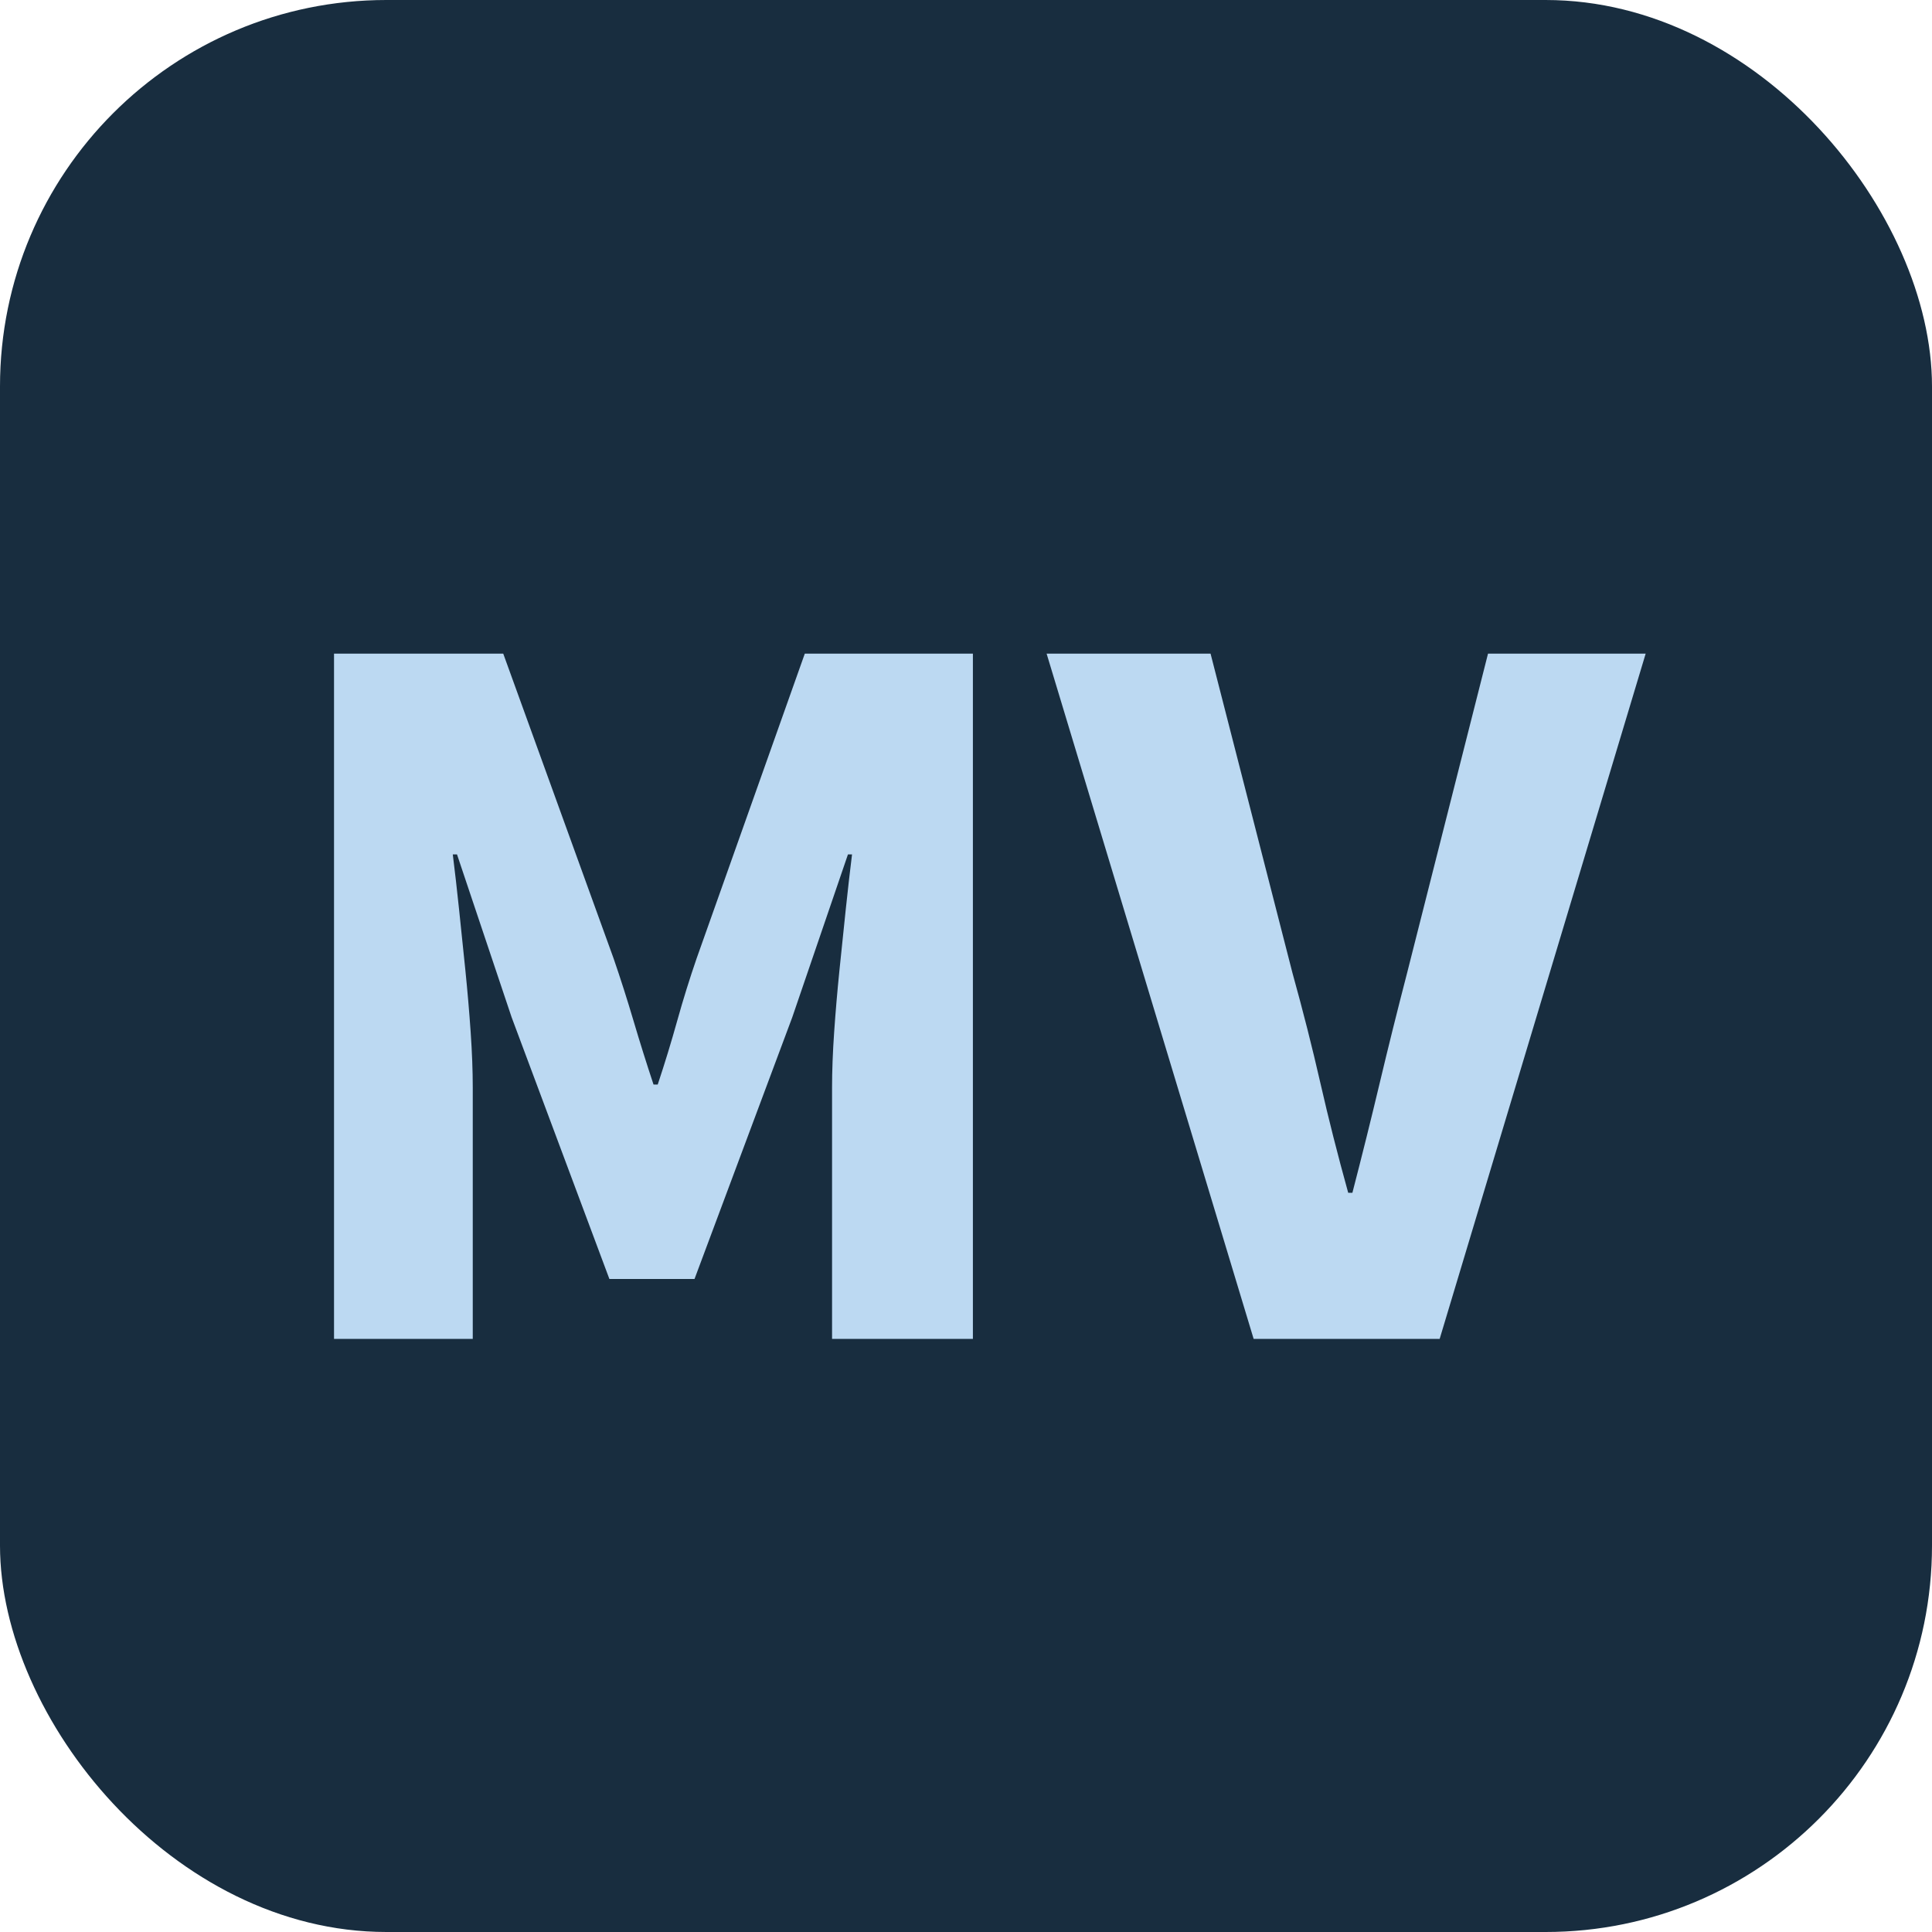
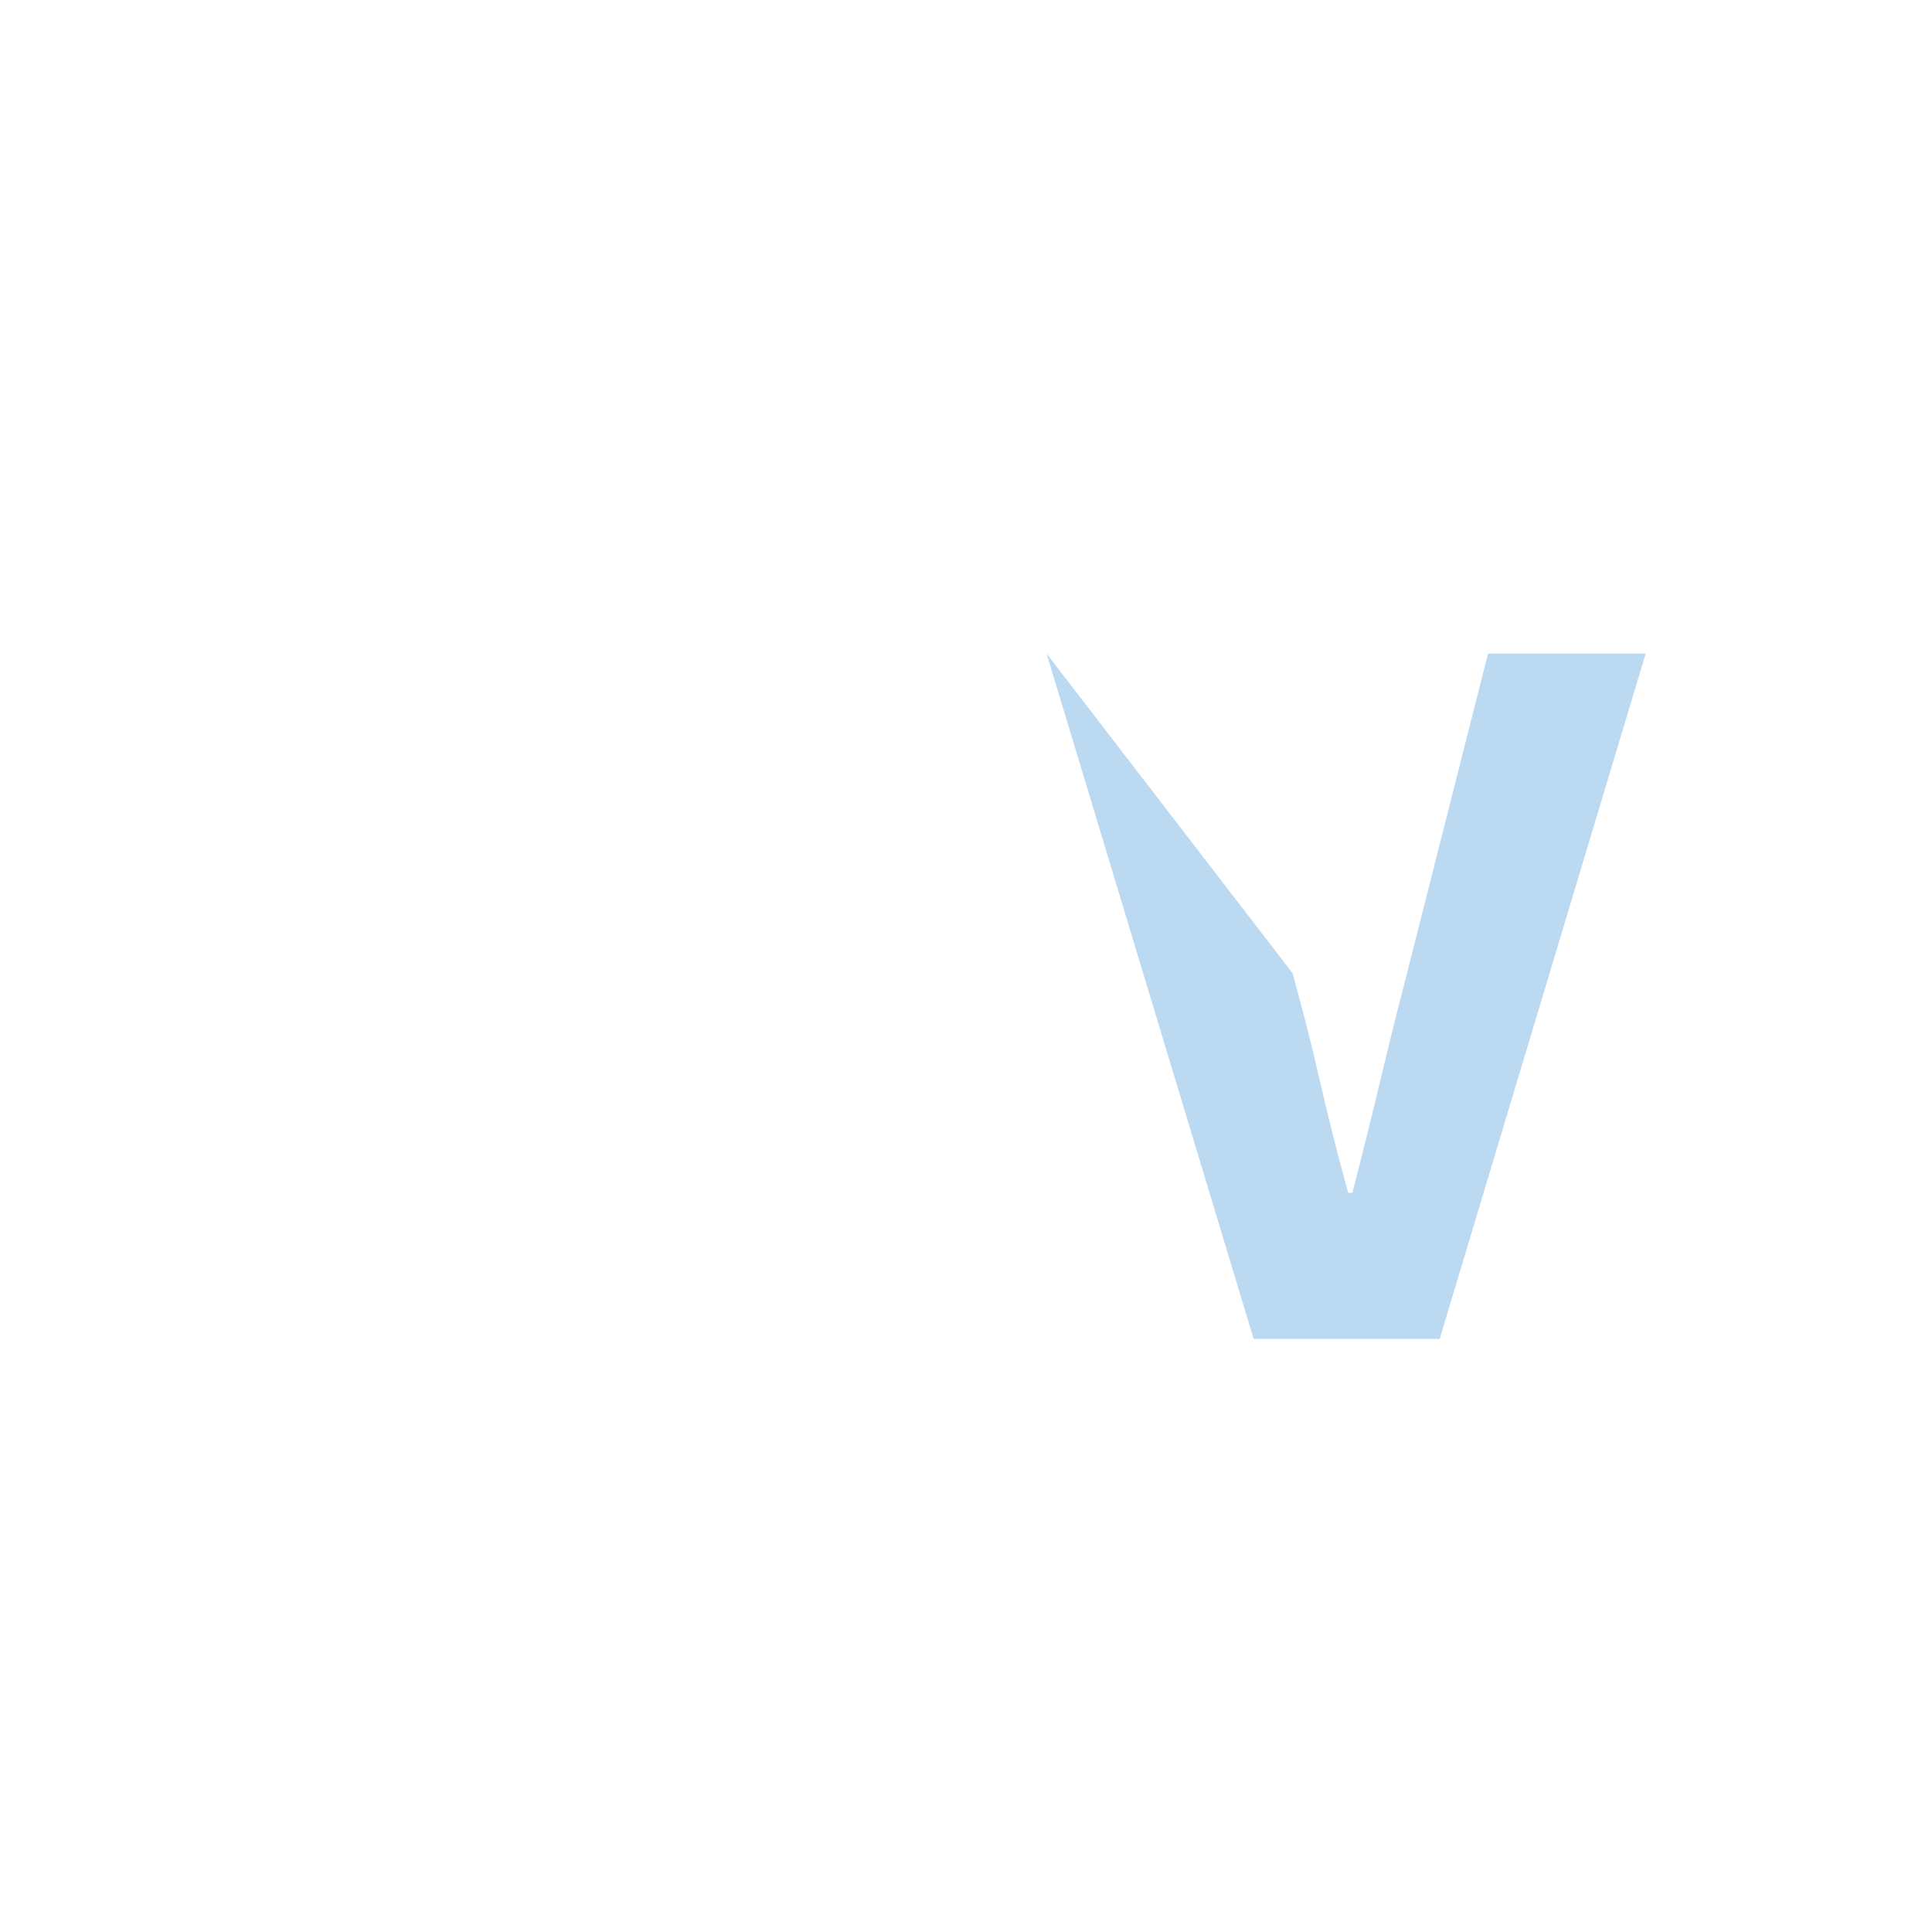
<svg xmlns="http://www.w3.org/2000/svg" viewBox="0 0 1000 1000">
  <defs>
    <style>.cls-1{fill:#182d3f;}.cls-2{isolation:isolate;}.cls-3{fill:#bcd9f2;}</style>
  </defs>
  <g id="Layer_2" data-name="Layer 2">
    <g id="Layer_1-2" data-name="Layer 1">
-       <rect id="Rectangle_923" data-name="Rectangle 923" class="cls-1" width="1000" height="1000" rx="200" />
      <g id="Group_2" data-name="Group 2">
        <g id="MV-2" class="cls-2">
          <g class="cls-2">
-             <path class="cls-3" d="M172.89,693V338.31h87.58l57.12,157.76q5.43,15.78,10.34,32.37t10.33,32.91h2.18q5.43-16.32,10.06-32.91t10.07-32.37l56-157.76h87V693h-72.9V563q0-13.05,1.09-28.83t2.72-31.82q1.63-16.05,3.27-31.55t3.26-28.56H438.9l-28.83,84.32L359.48,662H315.42l-50.6-135.45-28.28-84.32h-2.18q1.63,13,3.26,28.56t3.27,31.55q1.63,16.05,2.72,31.82T244.7,563V693Z" />
-             <path class="cls-3" d="M648.88,693,541.72,338.31h84.86L669,503.69q8.16,29.37,14.42,56.85t14.41,56.84H700q7.61-29.37,14.14-56.84t14.15-56.85L770.2,338.31h81.6L745.17,693Z" />
+             <path class="cls-3" d="M648.88,693,541.72,338.31L669,503.69q8.16,29.37,14.42,56.85t14.41,56.84H700q7.61-29.37,14.14-56.84t14.15-56.85L770.2,338.31h81.6L745.17,693Z" />
          </g>
        </g>
      </g>
    </g>
  </g>
</svg>